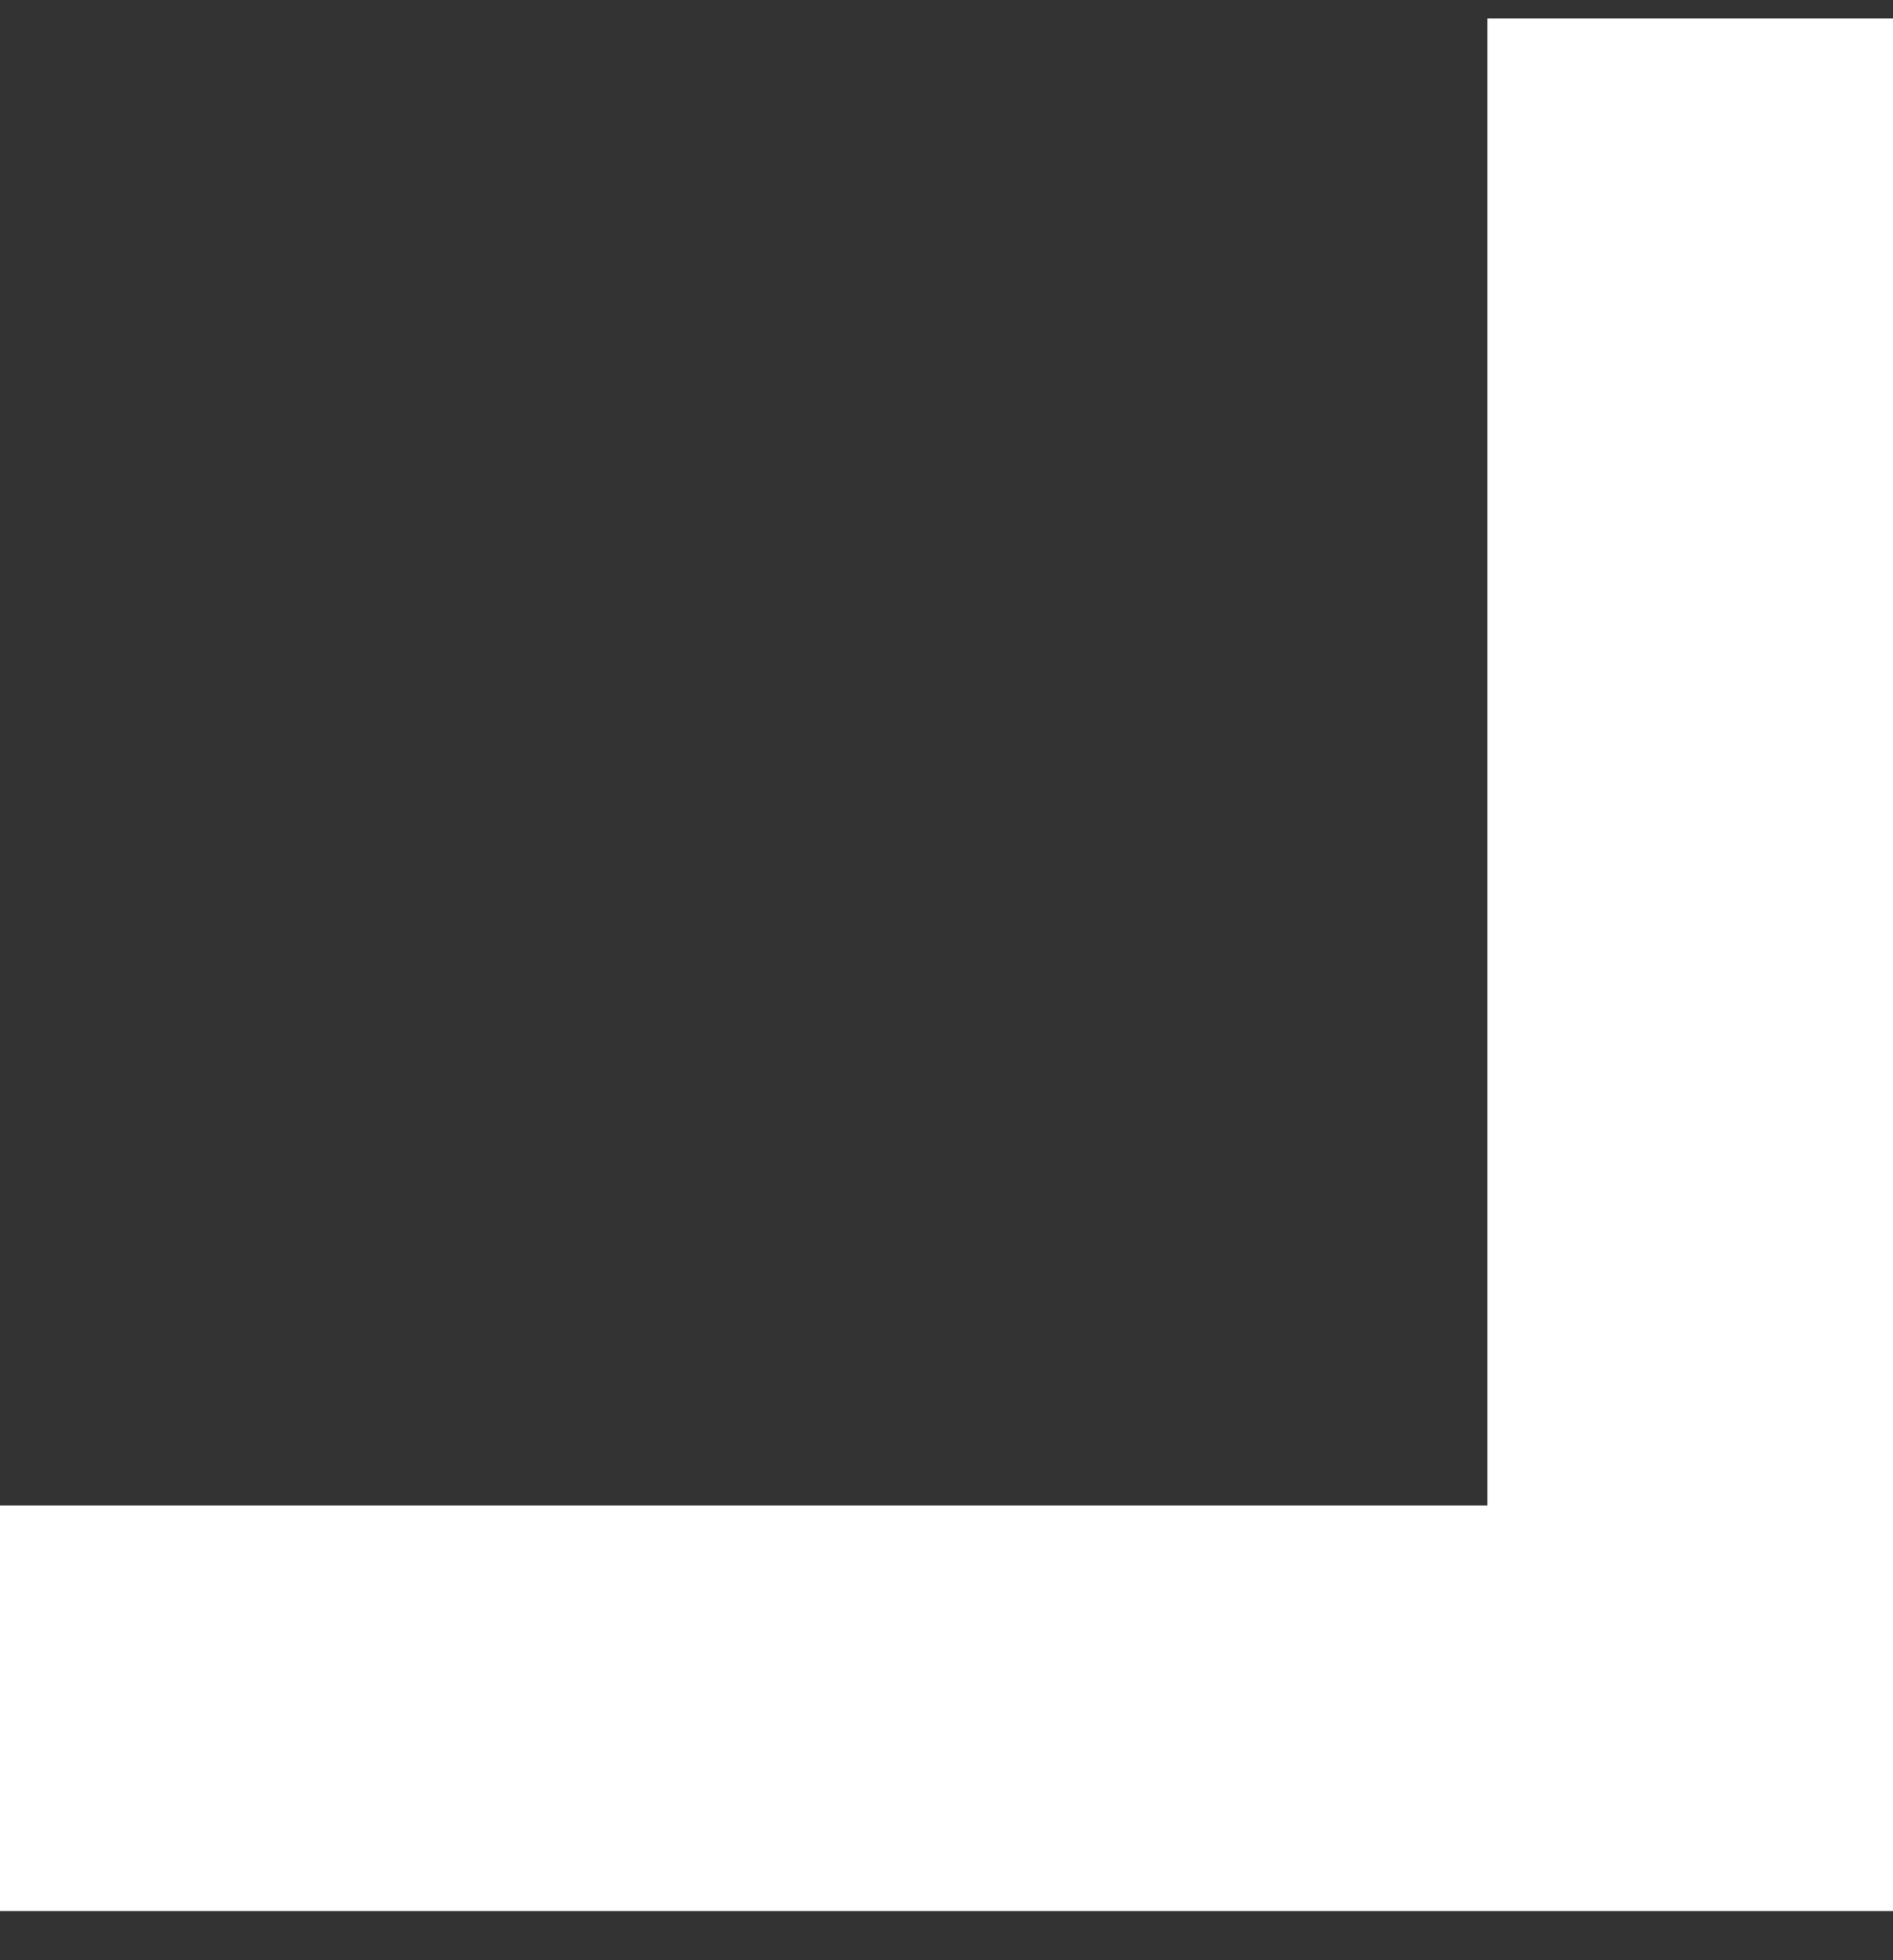
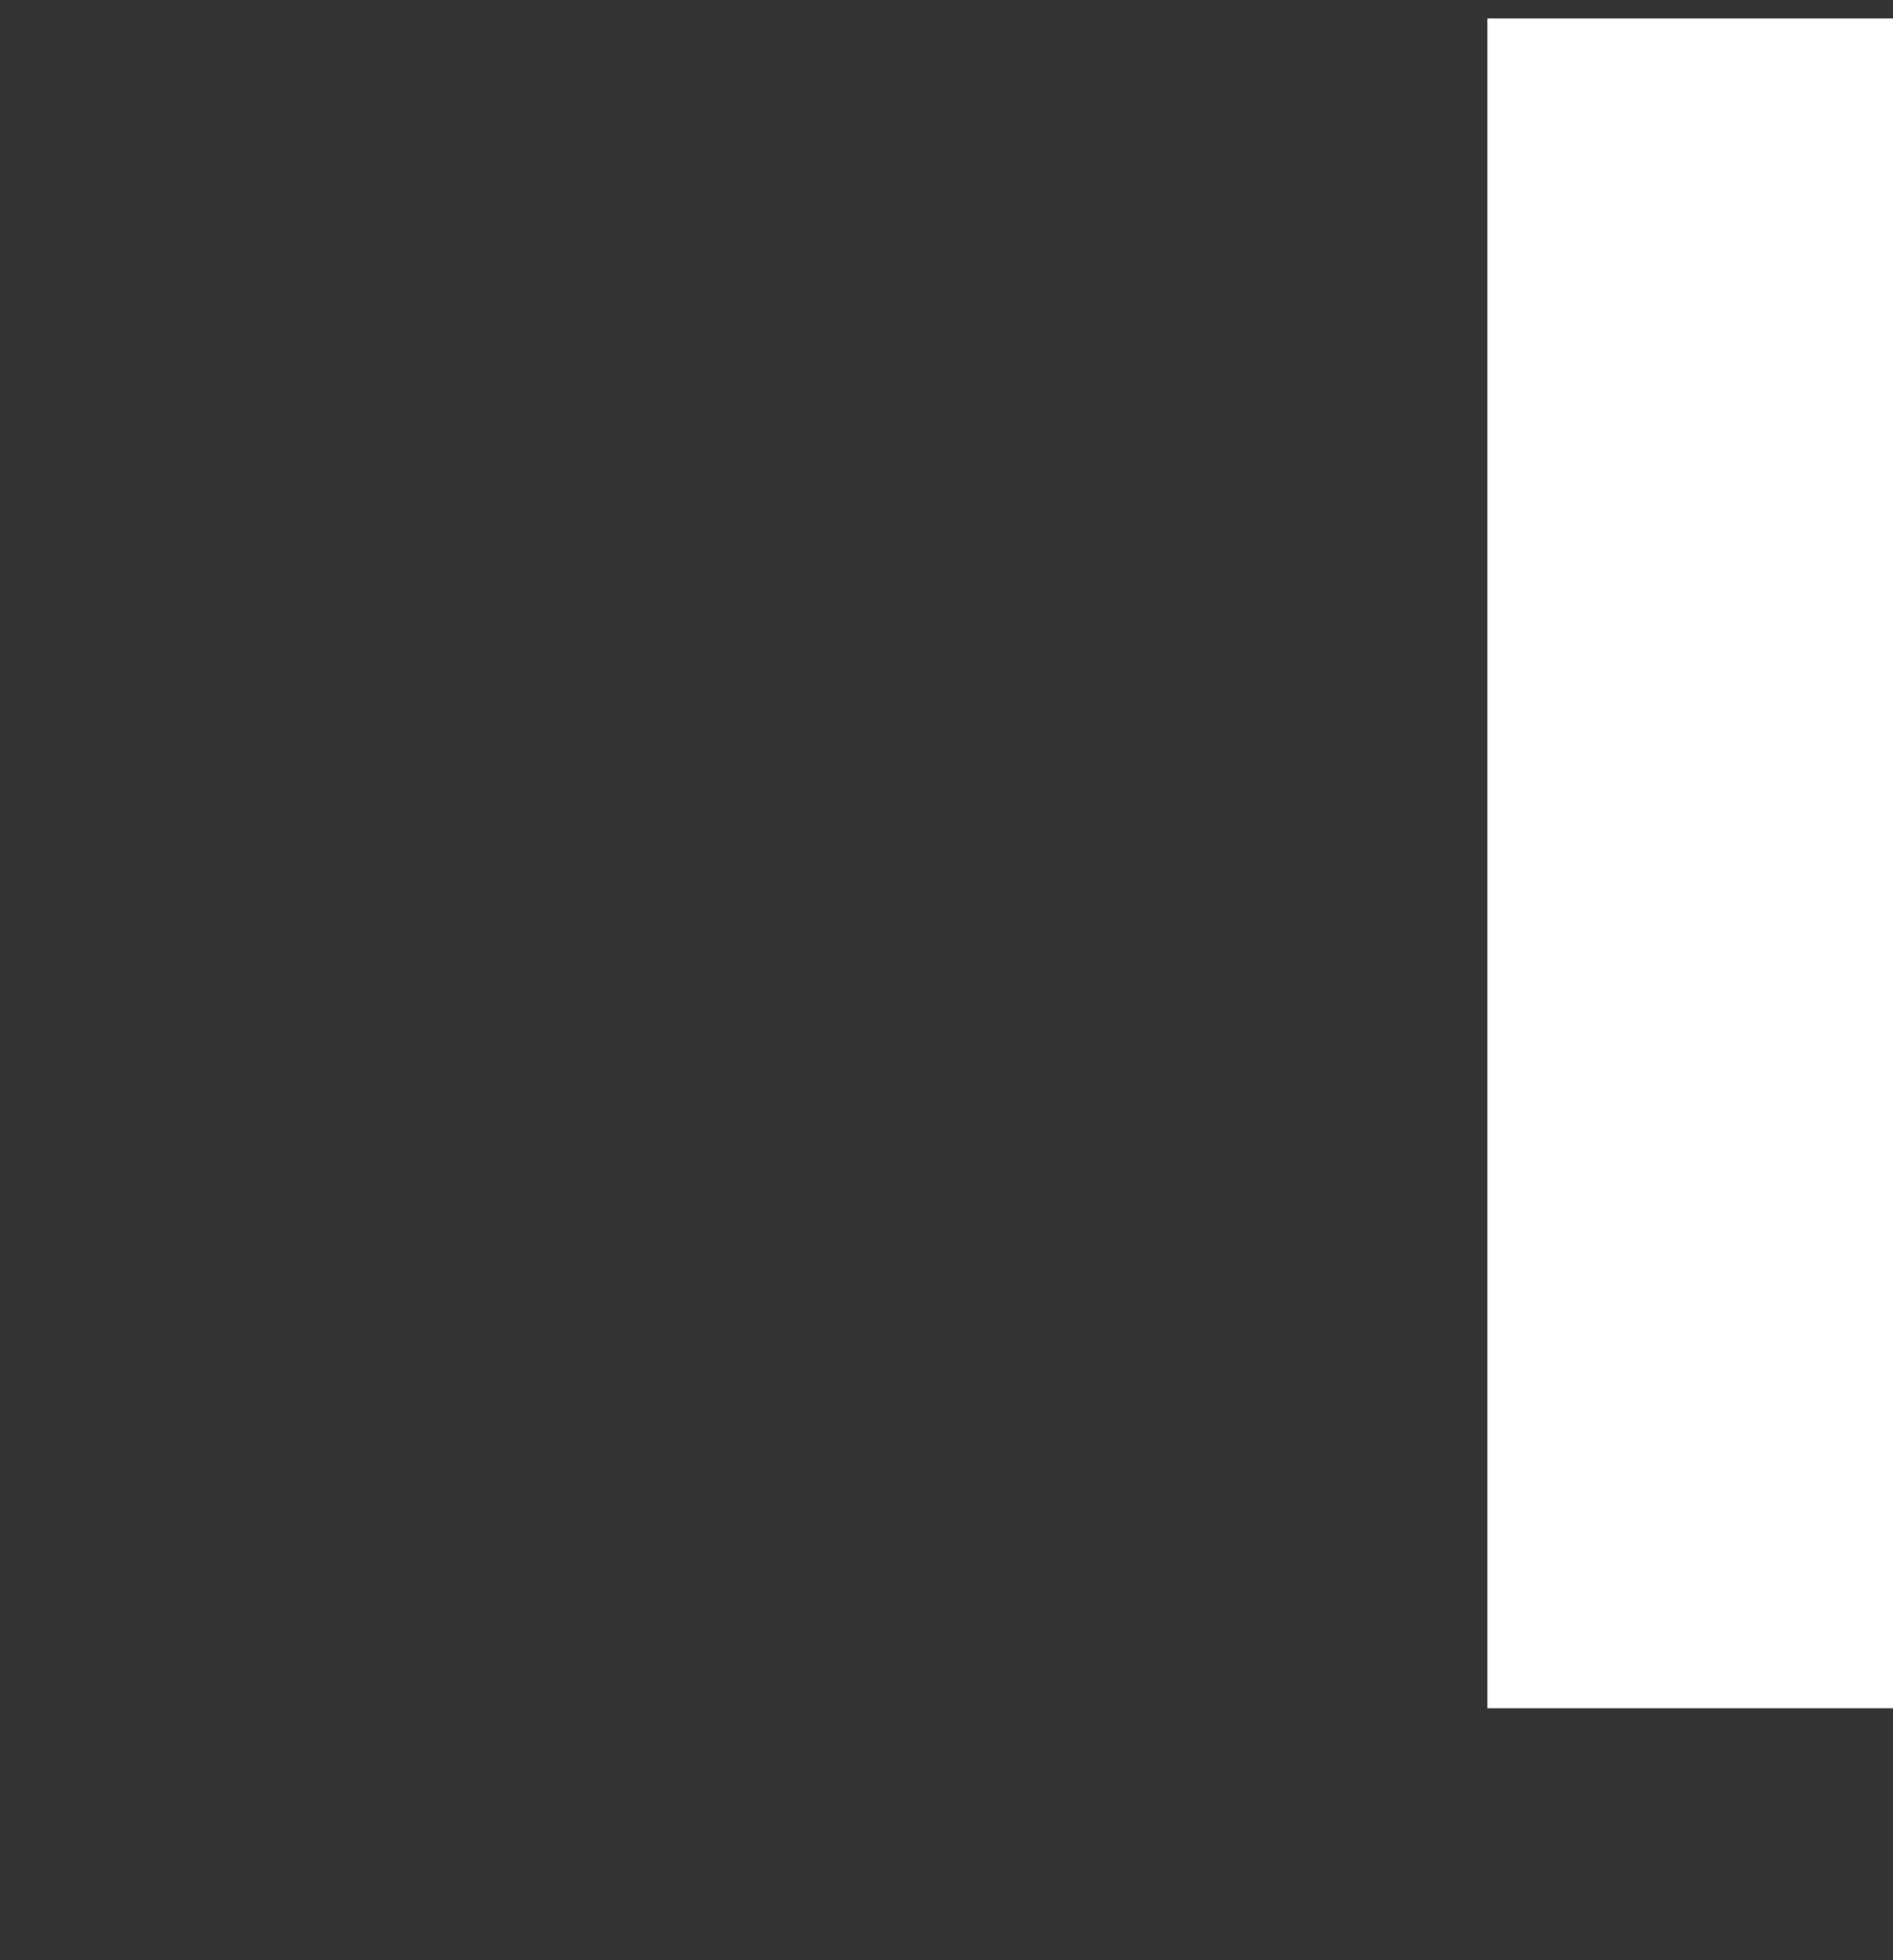
<svg xmlns="http://www.w3.org/2000/svg" width="28" height="29" viewBox="0 0 28 29" fill="none">
  <rect x="0" y="0" width="28" height="29" fill="#333333" stroke="none" />
-   <path d="M25 0.273L25 25.273L7.15256e-07 25.273" stroke="white" stroke-width="6" />
+   <path d="M25 0.273L25 25.273" stroke="white" stroke-width="6" />
</svg>